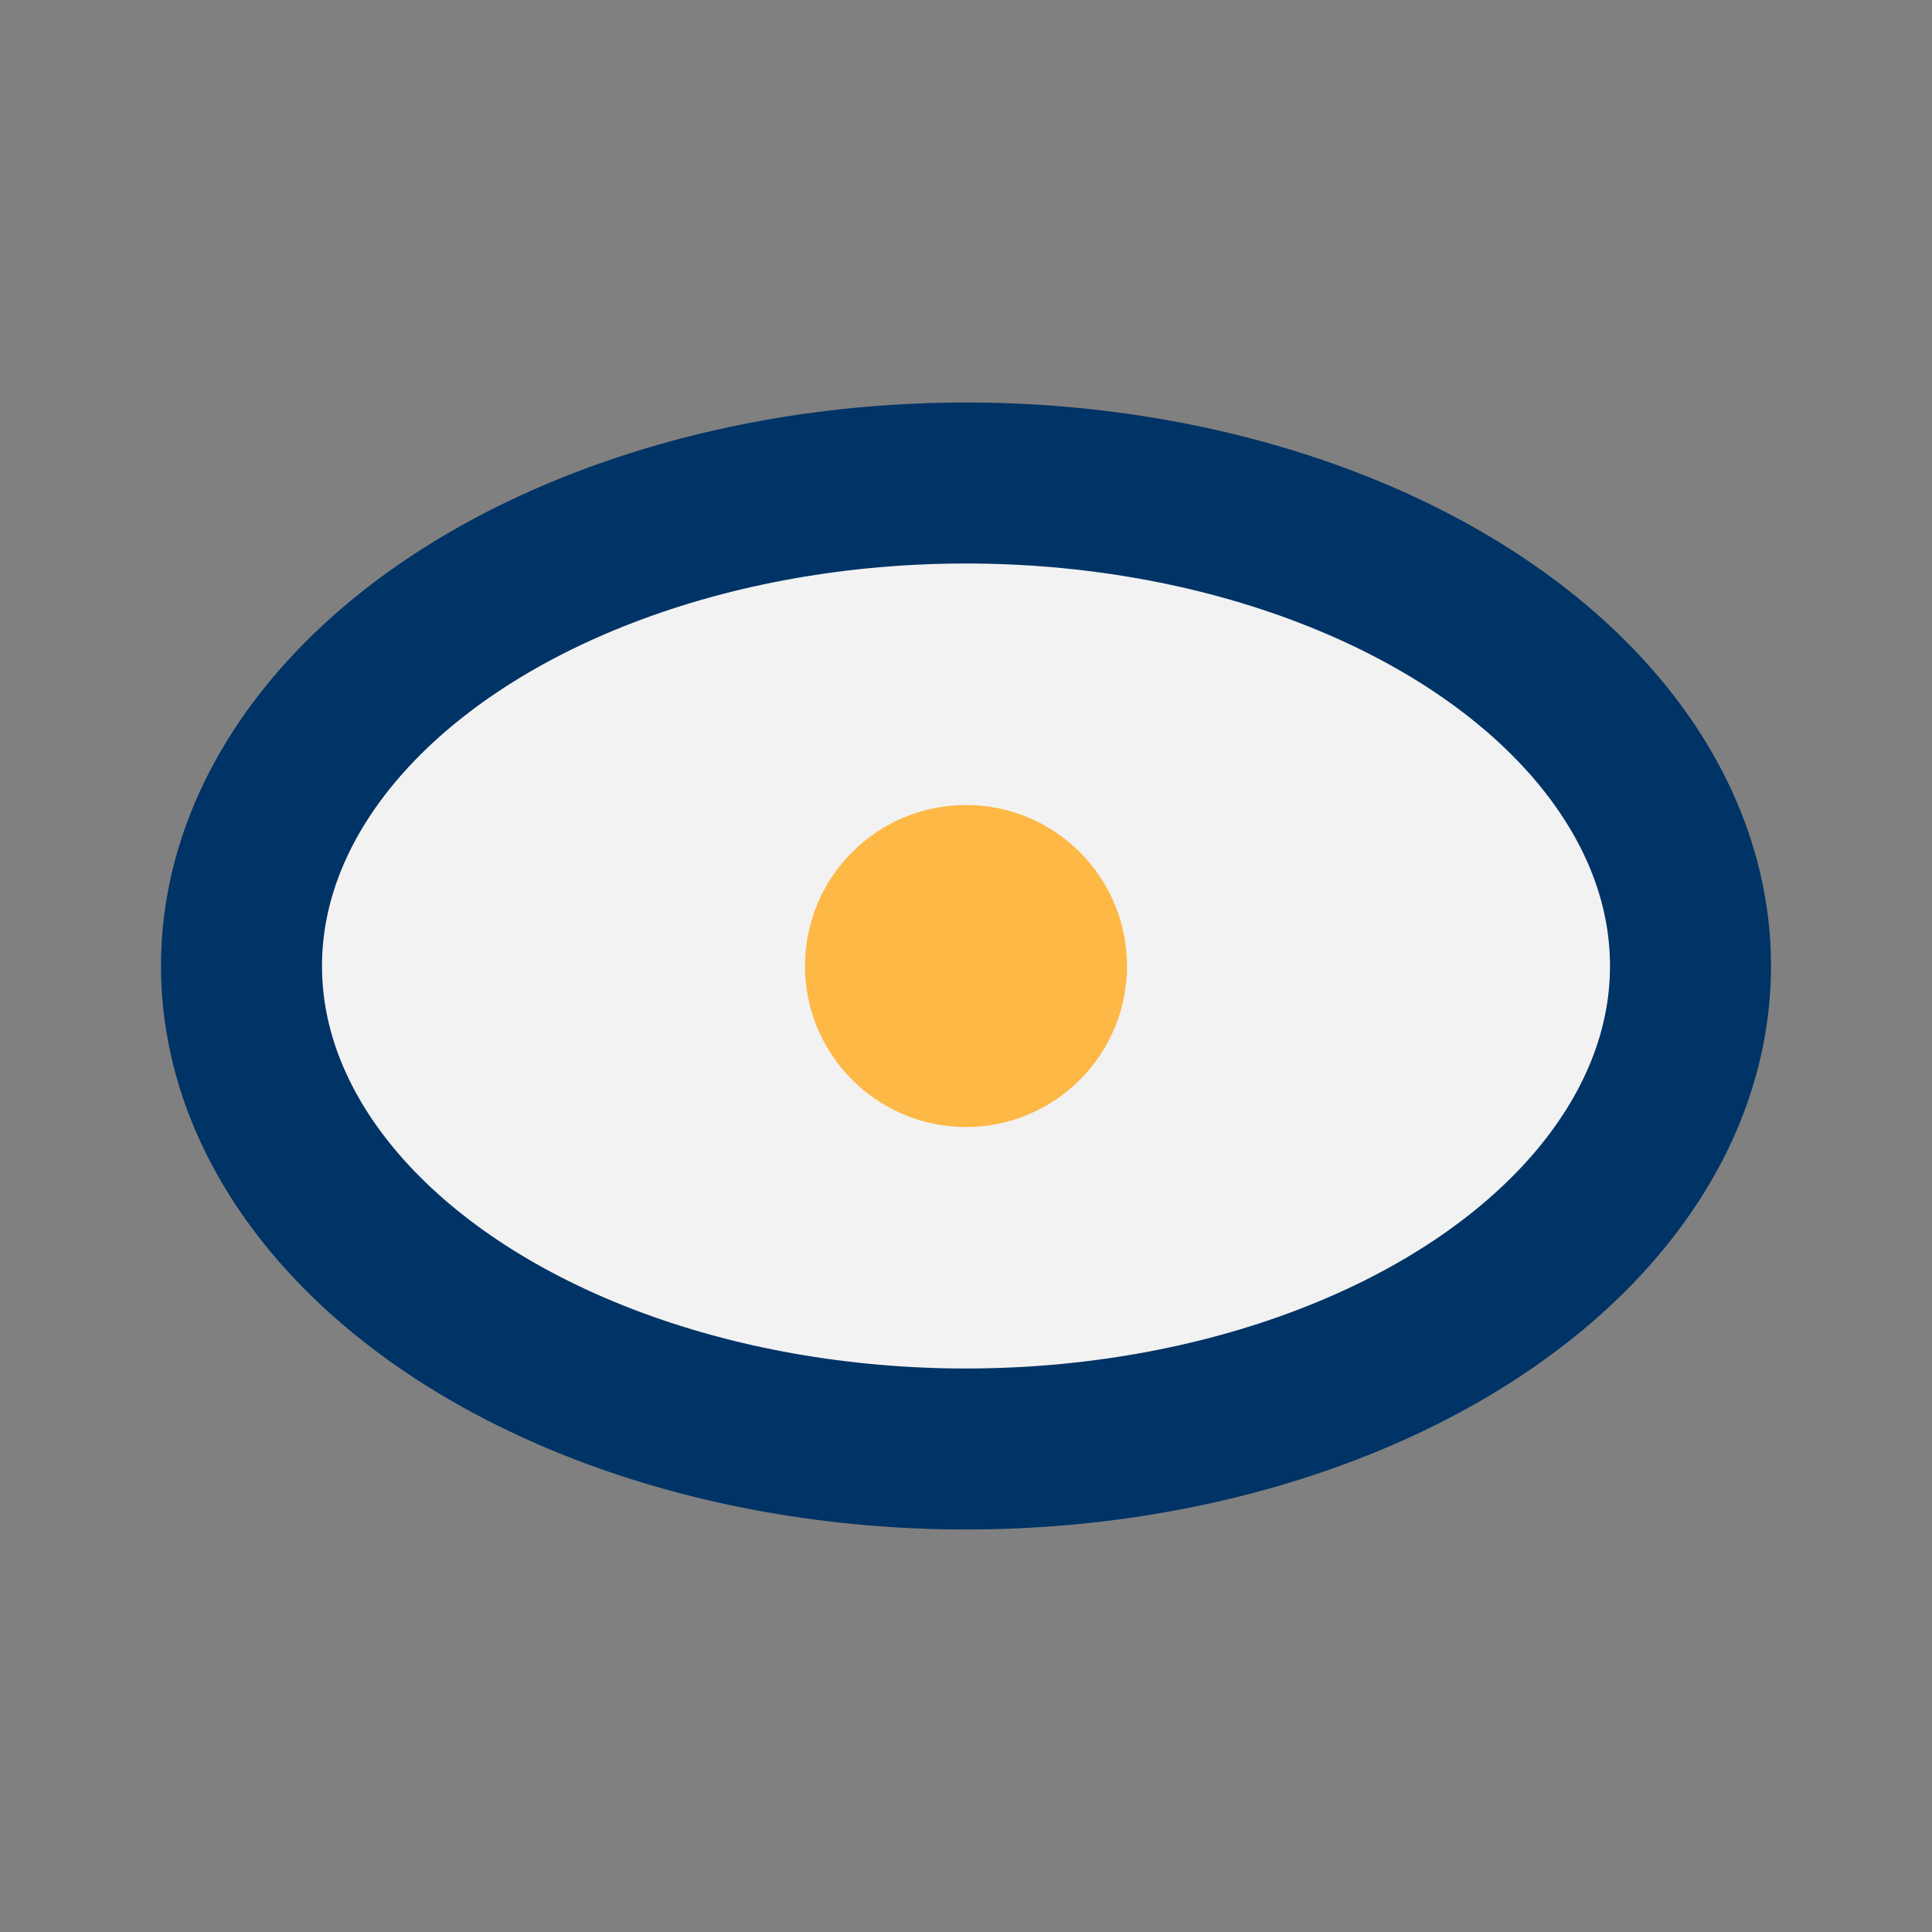
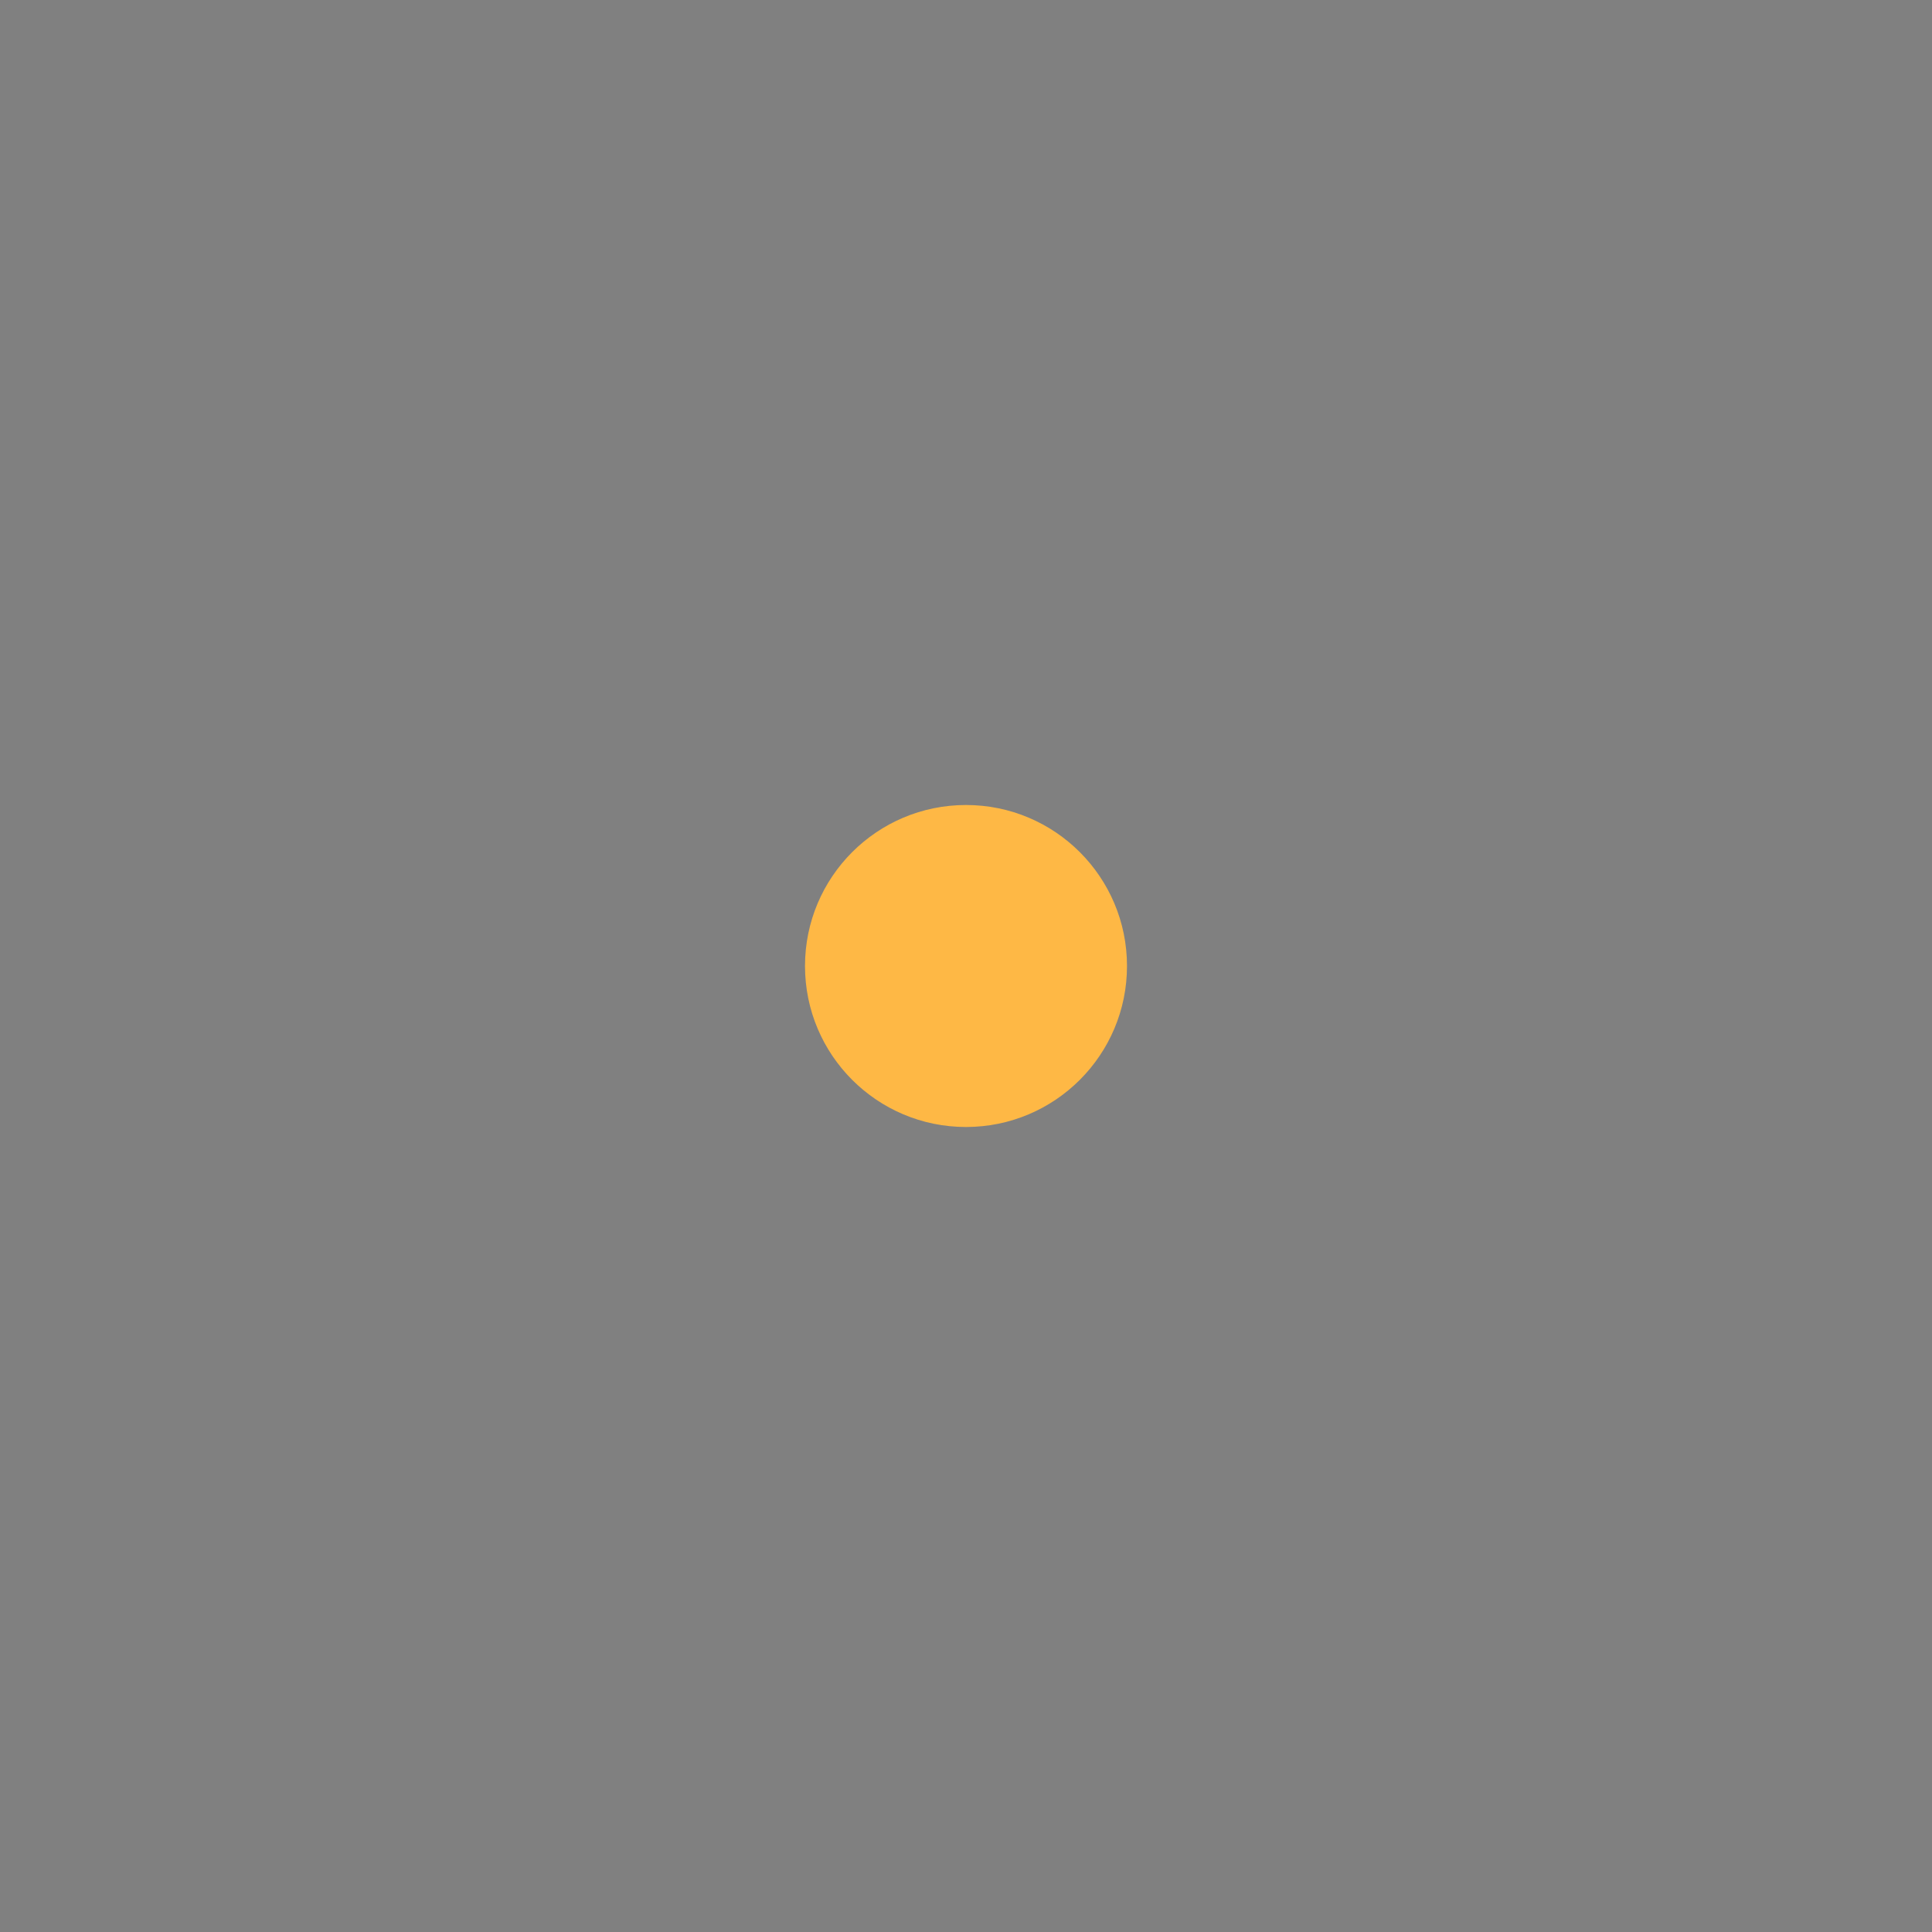
<svg xmlns="http://www.w3.org/2000/svg" width="24" height="24" viewBox="0 0 24 24">
  <rect x="0" y="0" width="24" height="24" fill="#808080" stroke="none" />
-   <ellipse cx="12" cy="12" rx="9" ry="6" fill="#F2F2F2" stroke="#003366" stroke-width="2" />
  <circle cx="12" cy="12" r="2" fill="#FEB845" />
</svg>